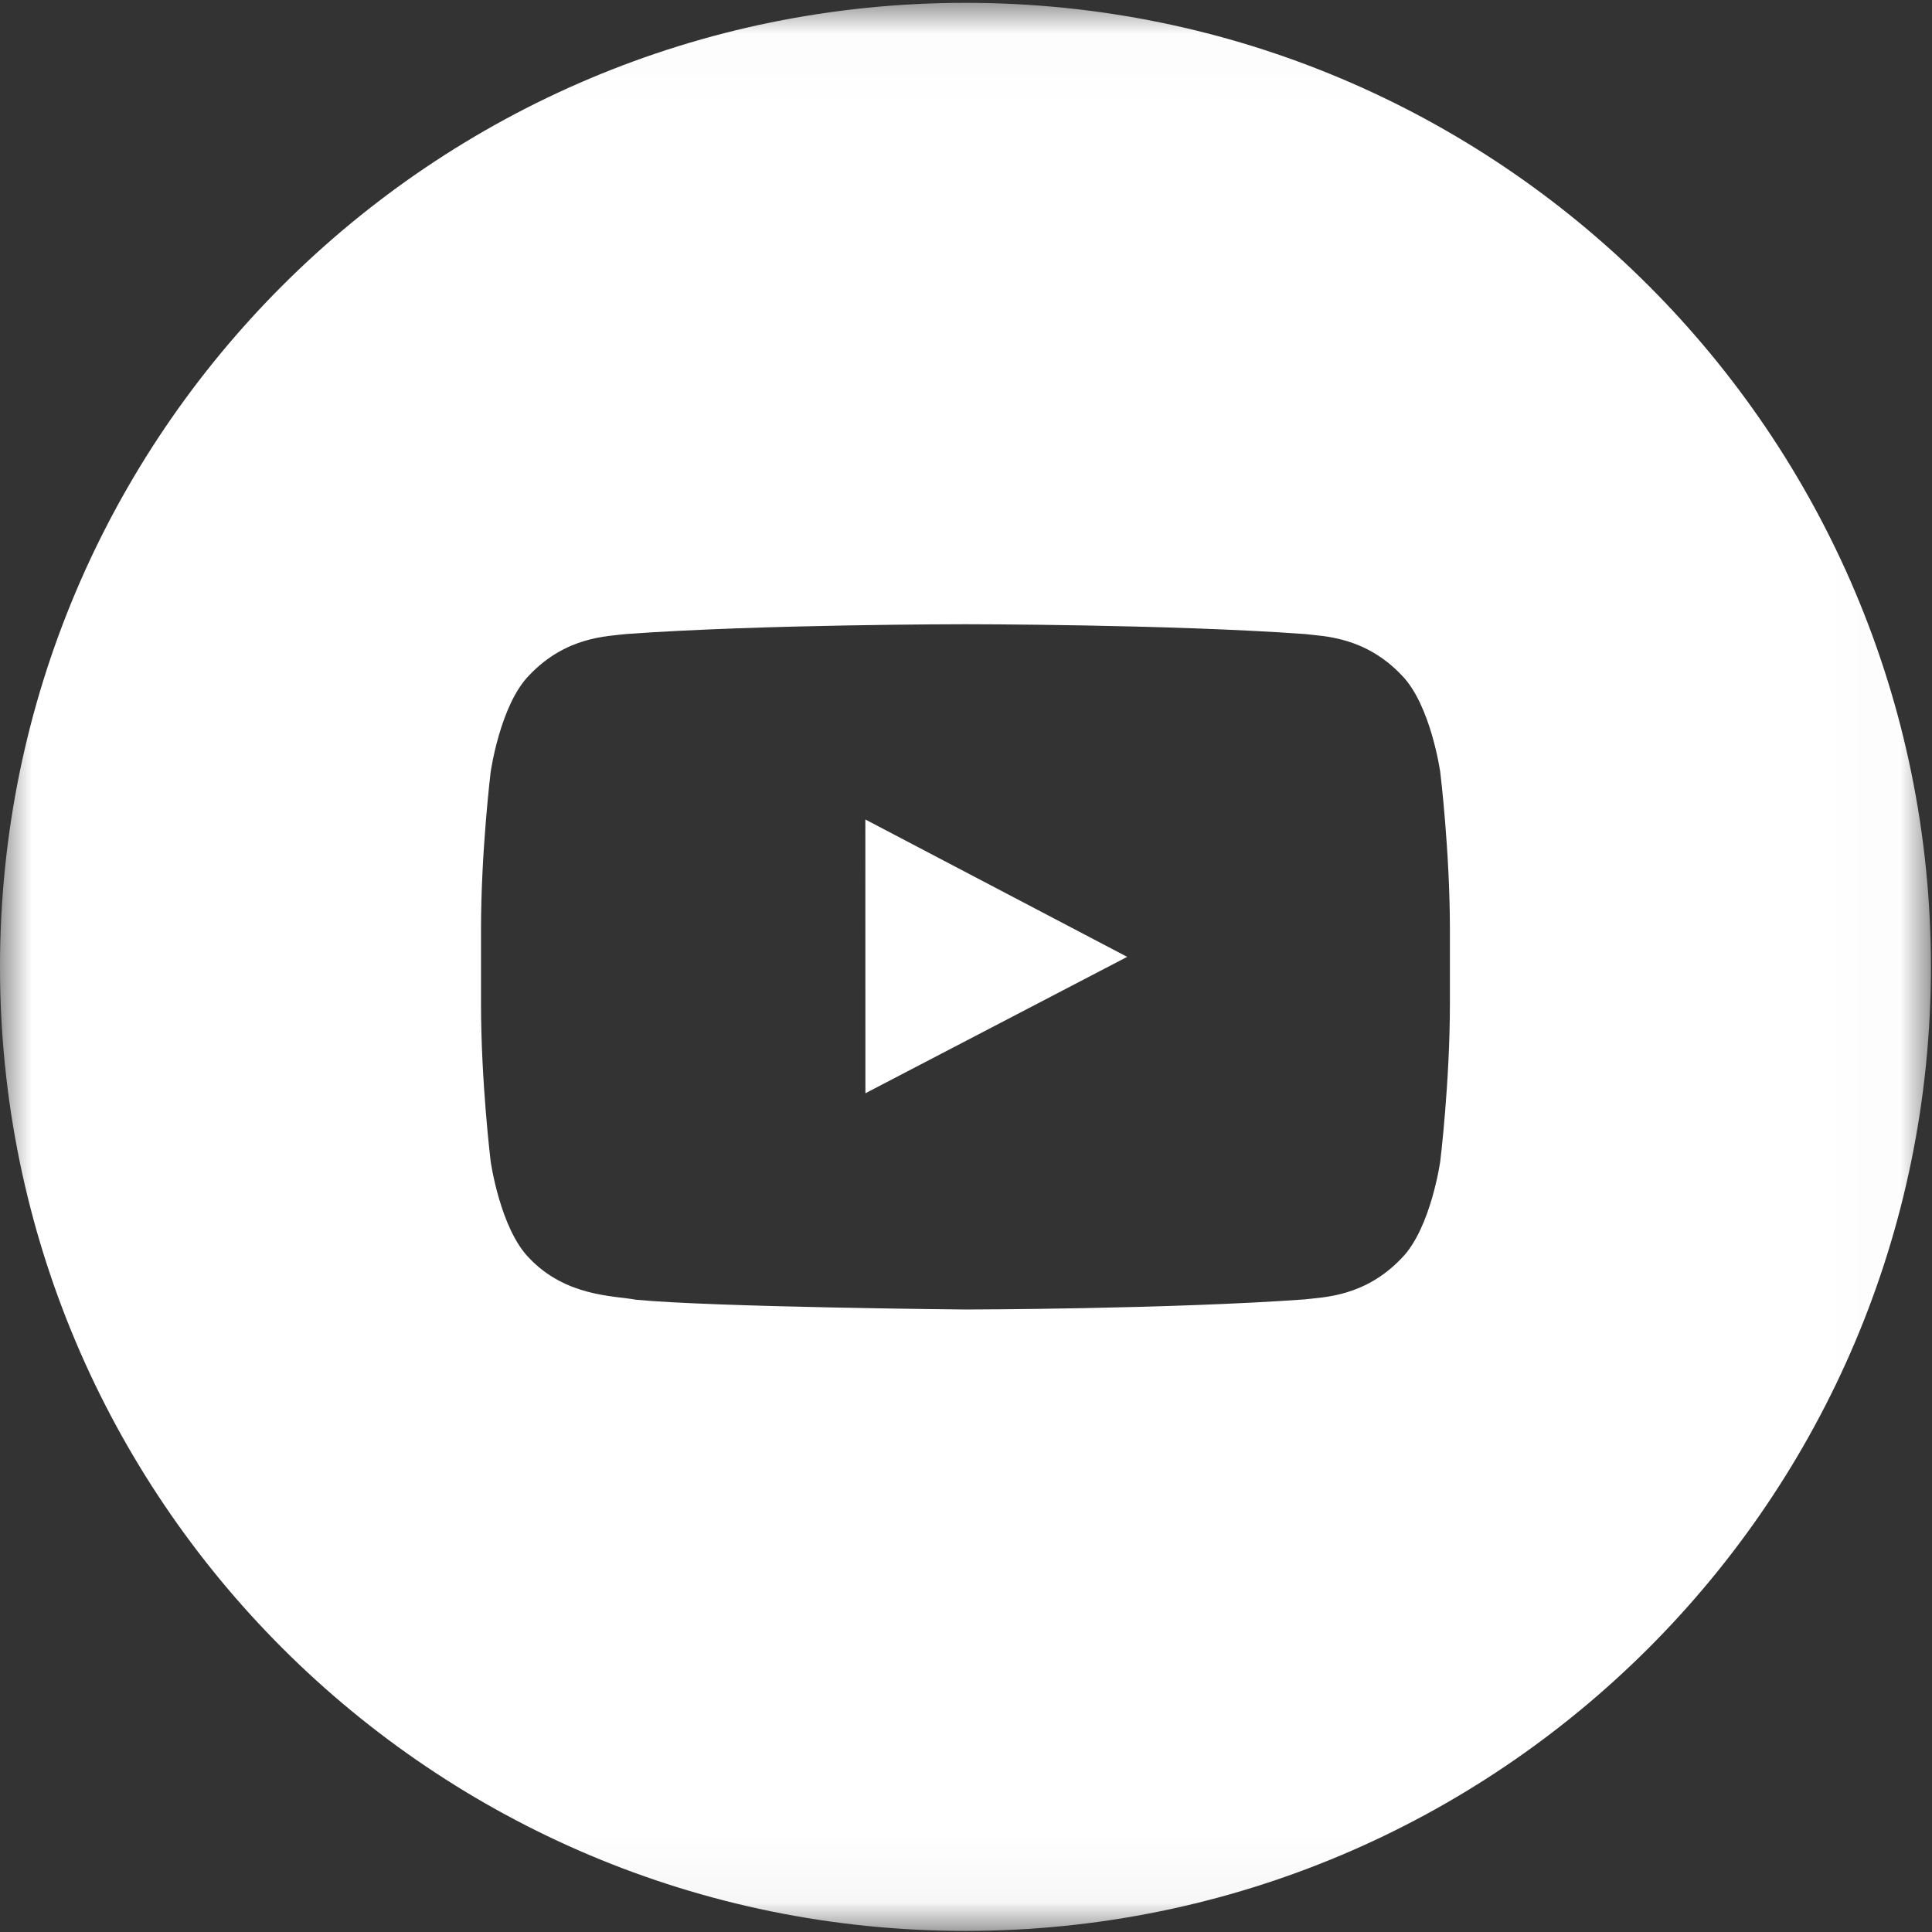
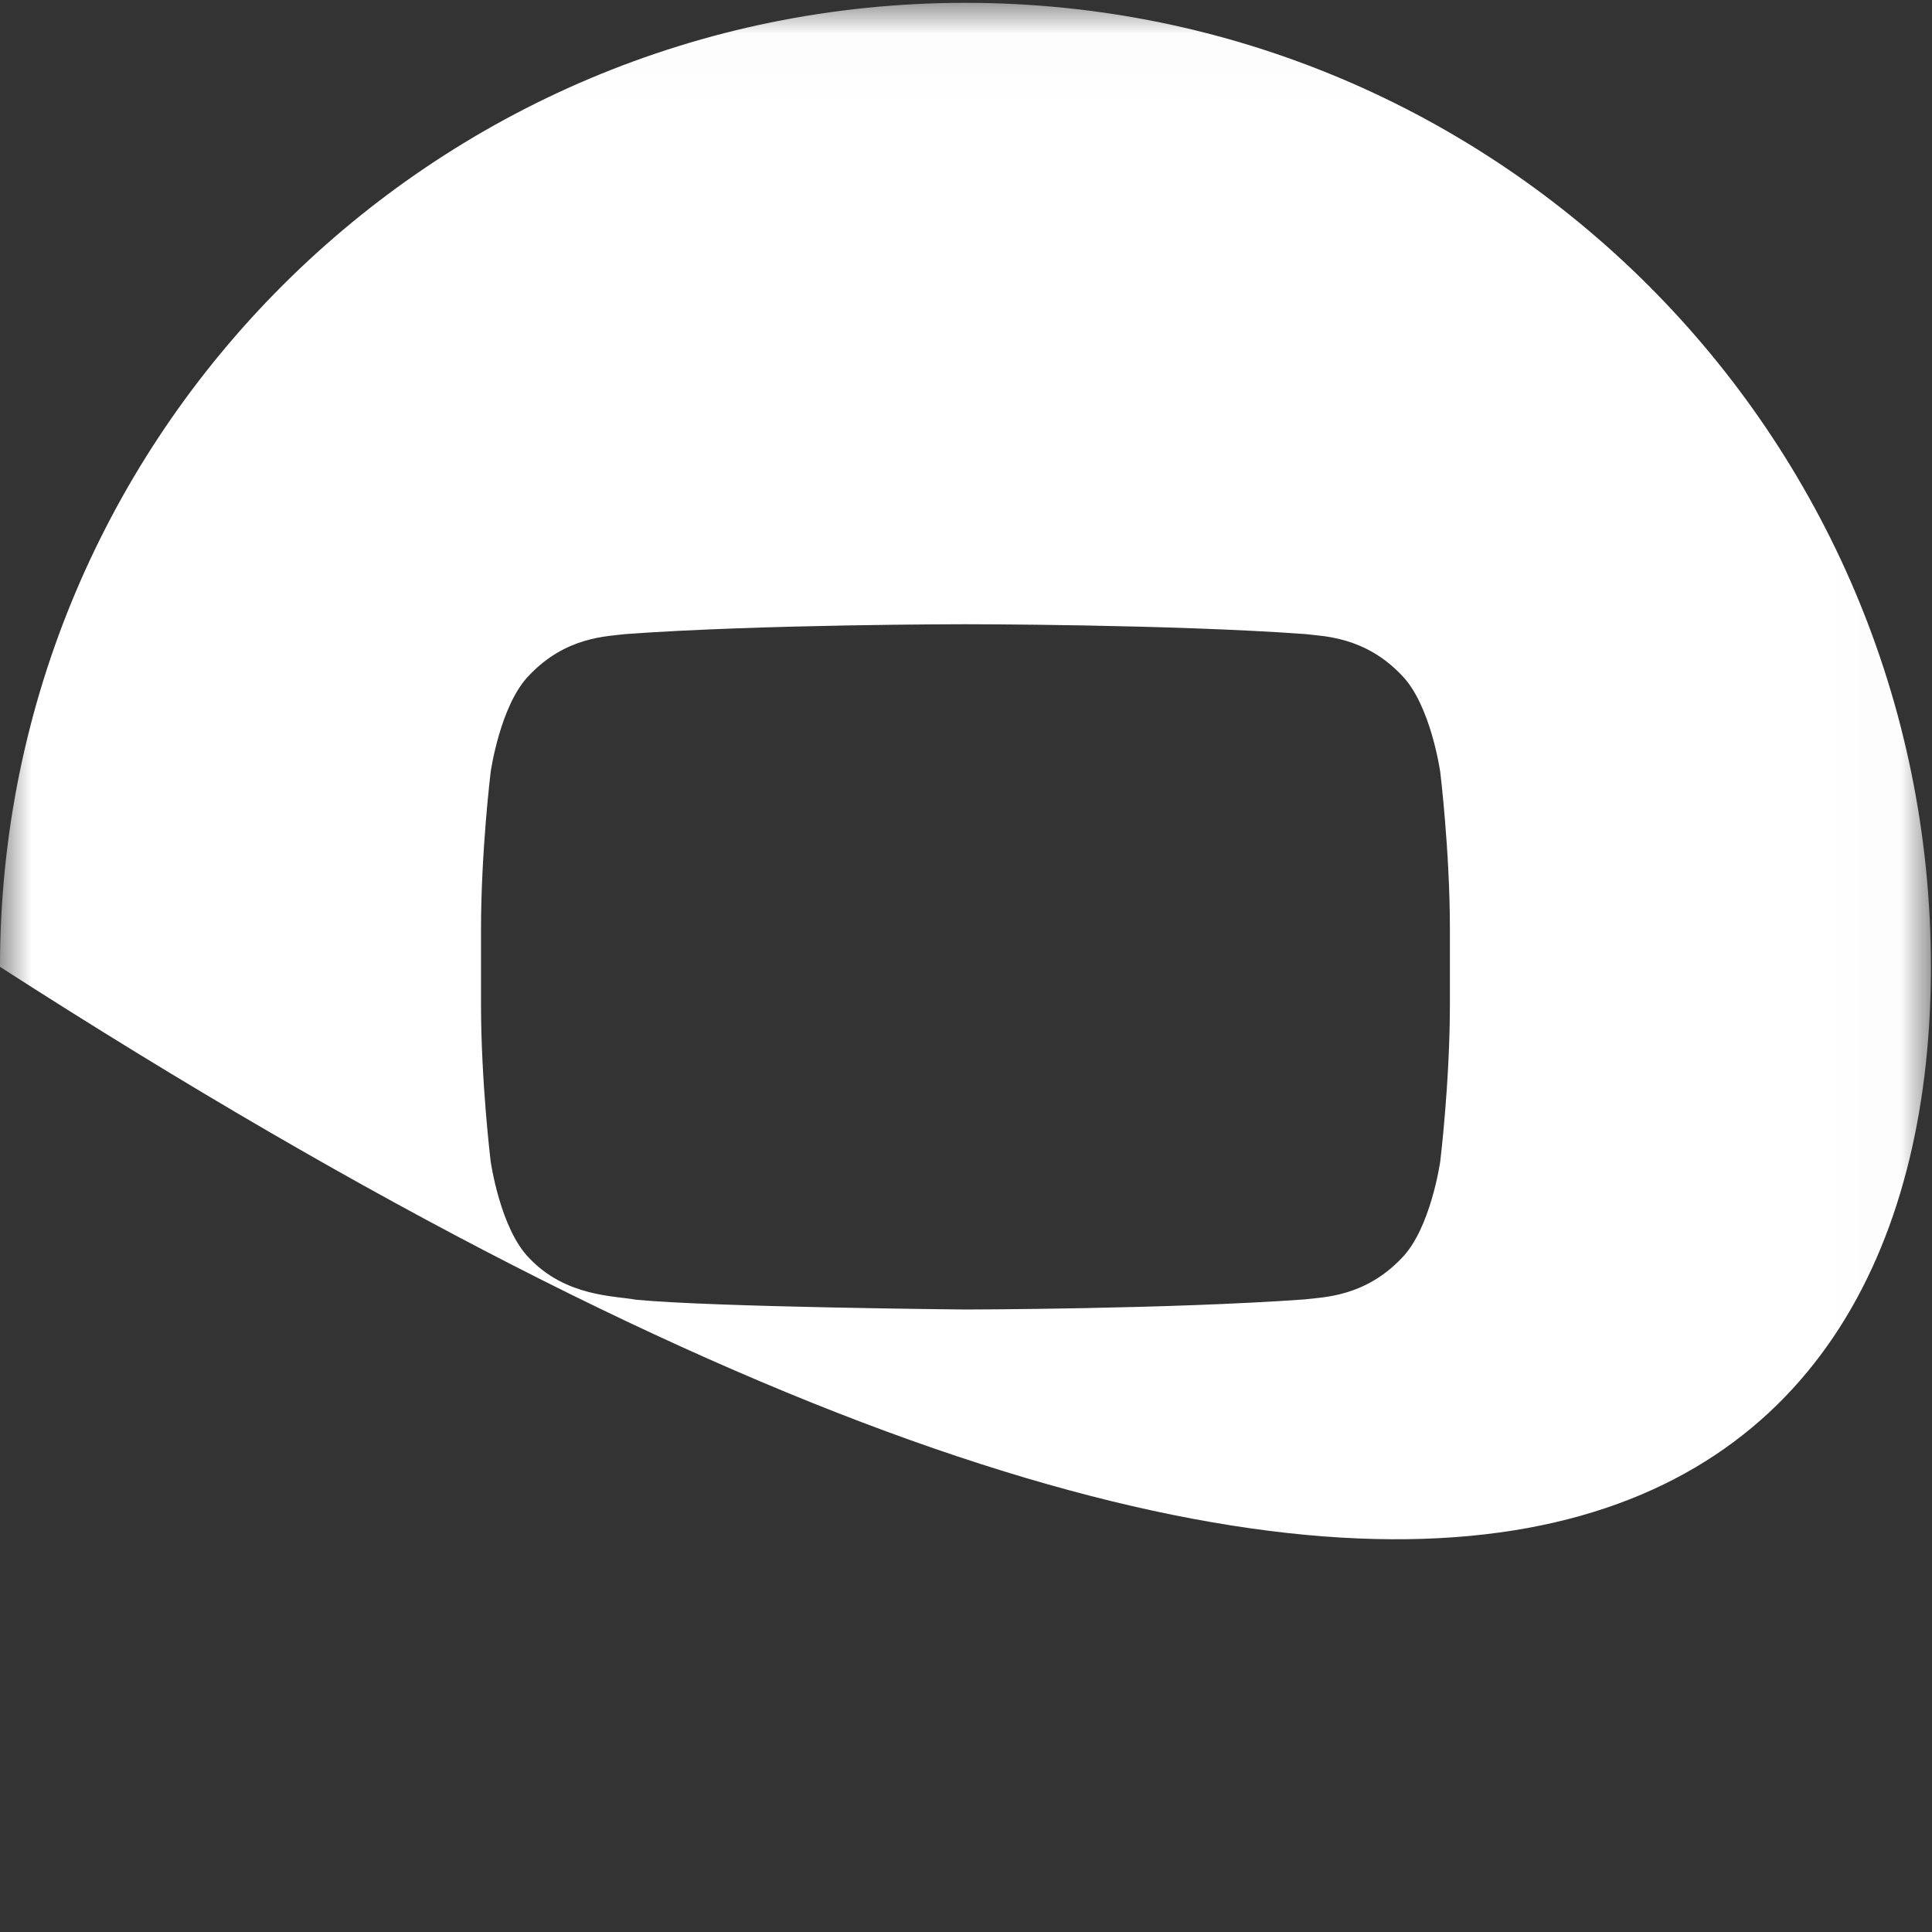
<svg xmlns="http://www.w3.org/2000/svg" xmlns:xlink="http://www.w3.org/1999/xlink" width="30px" height="30px" viewBox="0 0 30 30" version="1.1">
  <rect x="0" y="0" width="30" height="30" fill="#333333" stroke="none" />
  <title>群組</title>
  <desc>Created with Sketch.</desc>
  <defs>
    <polygon id="path-1" points="8.77192983e-06 0.017 29.983 0.017 29.983 29.956 8.77192983e-06 29.956" />
  </defs>
  <g id="頁面-1" stroke="none" stroke-width="1" fill="none" fill-rule="evenodd">
    <g id="群組">
-       <polygon id="Fill-1" fill="#FFFFFF" points="13.438 16.976 17.503 14.858 13.437 12.725" />
      <g transform="translate(0, 0.027)">
        <mask id="mask-2" fill="white">
          <use xlink:href="#path-1" />
        </mask>
        <g id="Clip-3" />
-         <path d="M22.514,15.558 C22.514,16.783 22.364,18.007 22.364,18.007 C22.364,18.007 22.217,19.049 21.766,19.508 C21.194,20.111 20.553,20.114 20.258,20.15 C18.153,20.302 14.992,20.307 14.992,20.307 C14.992,20.307 11.08,20.271 9.876,20.155 C9.541,20.092 8.789,20.111 8.217,19.508 C7.766,19.049 7.619,18.007 7.619,18.007 C7.619,18.007 7.469,16.782 7.469,15.558 L7.469,14.41 C7.469,13.186 7.619,11.961 7.619,11.961 C7.619,11.961 7.766,10.918 8.217,10.459 C8.789,9.856 9.43,9.854 9.725,9.818 C11.83,9.666 14.988,9.666 14.988,9.666 L14.995,9.666 C14.995,9.666 18.153,9.666 20.258,9.818 C20.553,9.854 21.194,9.856 21.766,10.459 C22.217,10.918 22.364,11.961 22.364,11.961 C22.364,11.961 22.514,13.186 22.514,14.41 L22.514,15.558 Z M14.992,0.017 C6.712,0.017 8.77192983e-06,6.719 8.77192983e-06,14.986 C8.77192983e-06,23.254 6.712,29.956 14.992,29.956 C23.271,29.956 29.983,23.254 29.983,14.986 C29.983,6.719 23.271,0.017 14.992,0.017 L14.992,0.017 Z" id="Fill-2" fill="#FFFFFF" mask="url(#mask-2)" />
+         <path d="M22.514,15.558 C22.514,16.783 22.364,18.007 22.364,18.007 C22.364,18.007 22.217,19.049 21.766,19.508 C21.194,20.111 20.553,20.114 20.258,20.15 C18.153,20.302 14.992,20.307 14.992,20.307 C14.992,20.307 11.08,20.271 9.876,20.155 C9.541,20.092 8.789,20.111 8.217,19.508 C7.766,19.049 7.619,18.007 7.619,18.007 C7.619,18.007 7.469,16.782 7.469,15.558 L7.469,14.41 C7.469,13.186 7.619,11.961 7.619,11.961 C7.619,11.961 7.766,10.918 8.217,10.459 C8.789,9.856 9.43,9.854 9.725,9.818 C11.83,9.666 14.988,9.666 14.988,9.666 L14.995,9.666 C14.995,9.666 18.153,9.666 20.258,9.818 C20.553,9.854 21.194,9.856 21.766,10.459 C22.217,10.918 22.364,11.961 22.364,11.961 C22.364,11.961 22.514,13.186 22.514,14.41 L22.514,15.558 Z M14.992,0.017 C6.712,0.017 8.77192983e-06,6.719 8.77192983e-06,14.986 C23.271,29.956 29.983,23.254 29.983,14.986 C29.983,6.719 23.271,0.017 14.992,0.017 L14.992,0.017 Z" id="Fill-2" fill="#FFFFFF" mask="url(#mask-2)" />
      </g>
    </g>
  </g>
</svg>